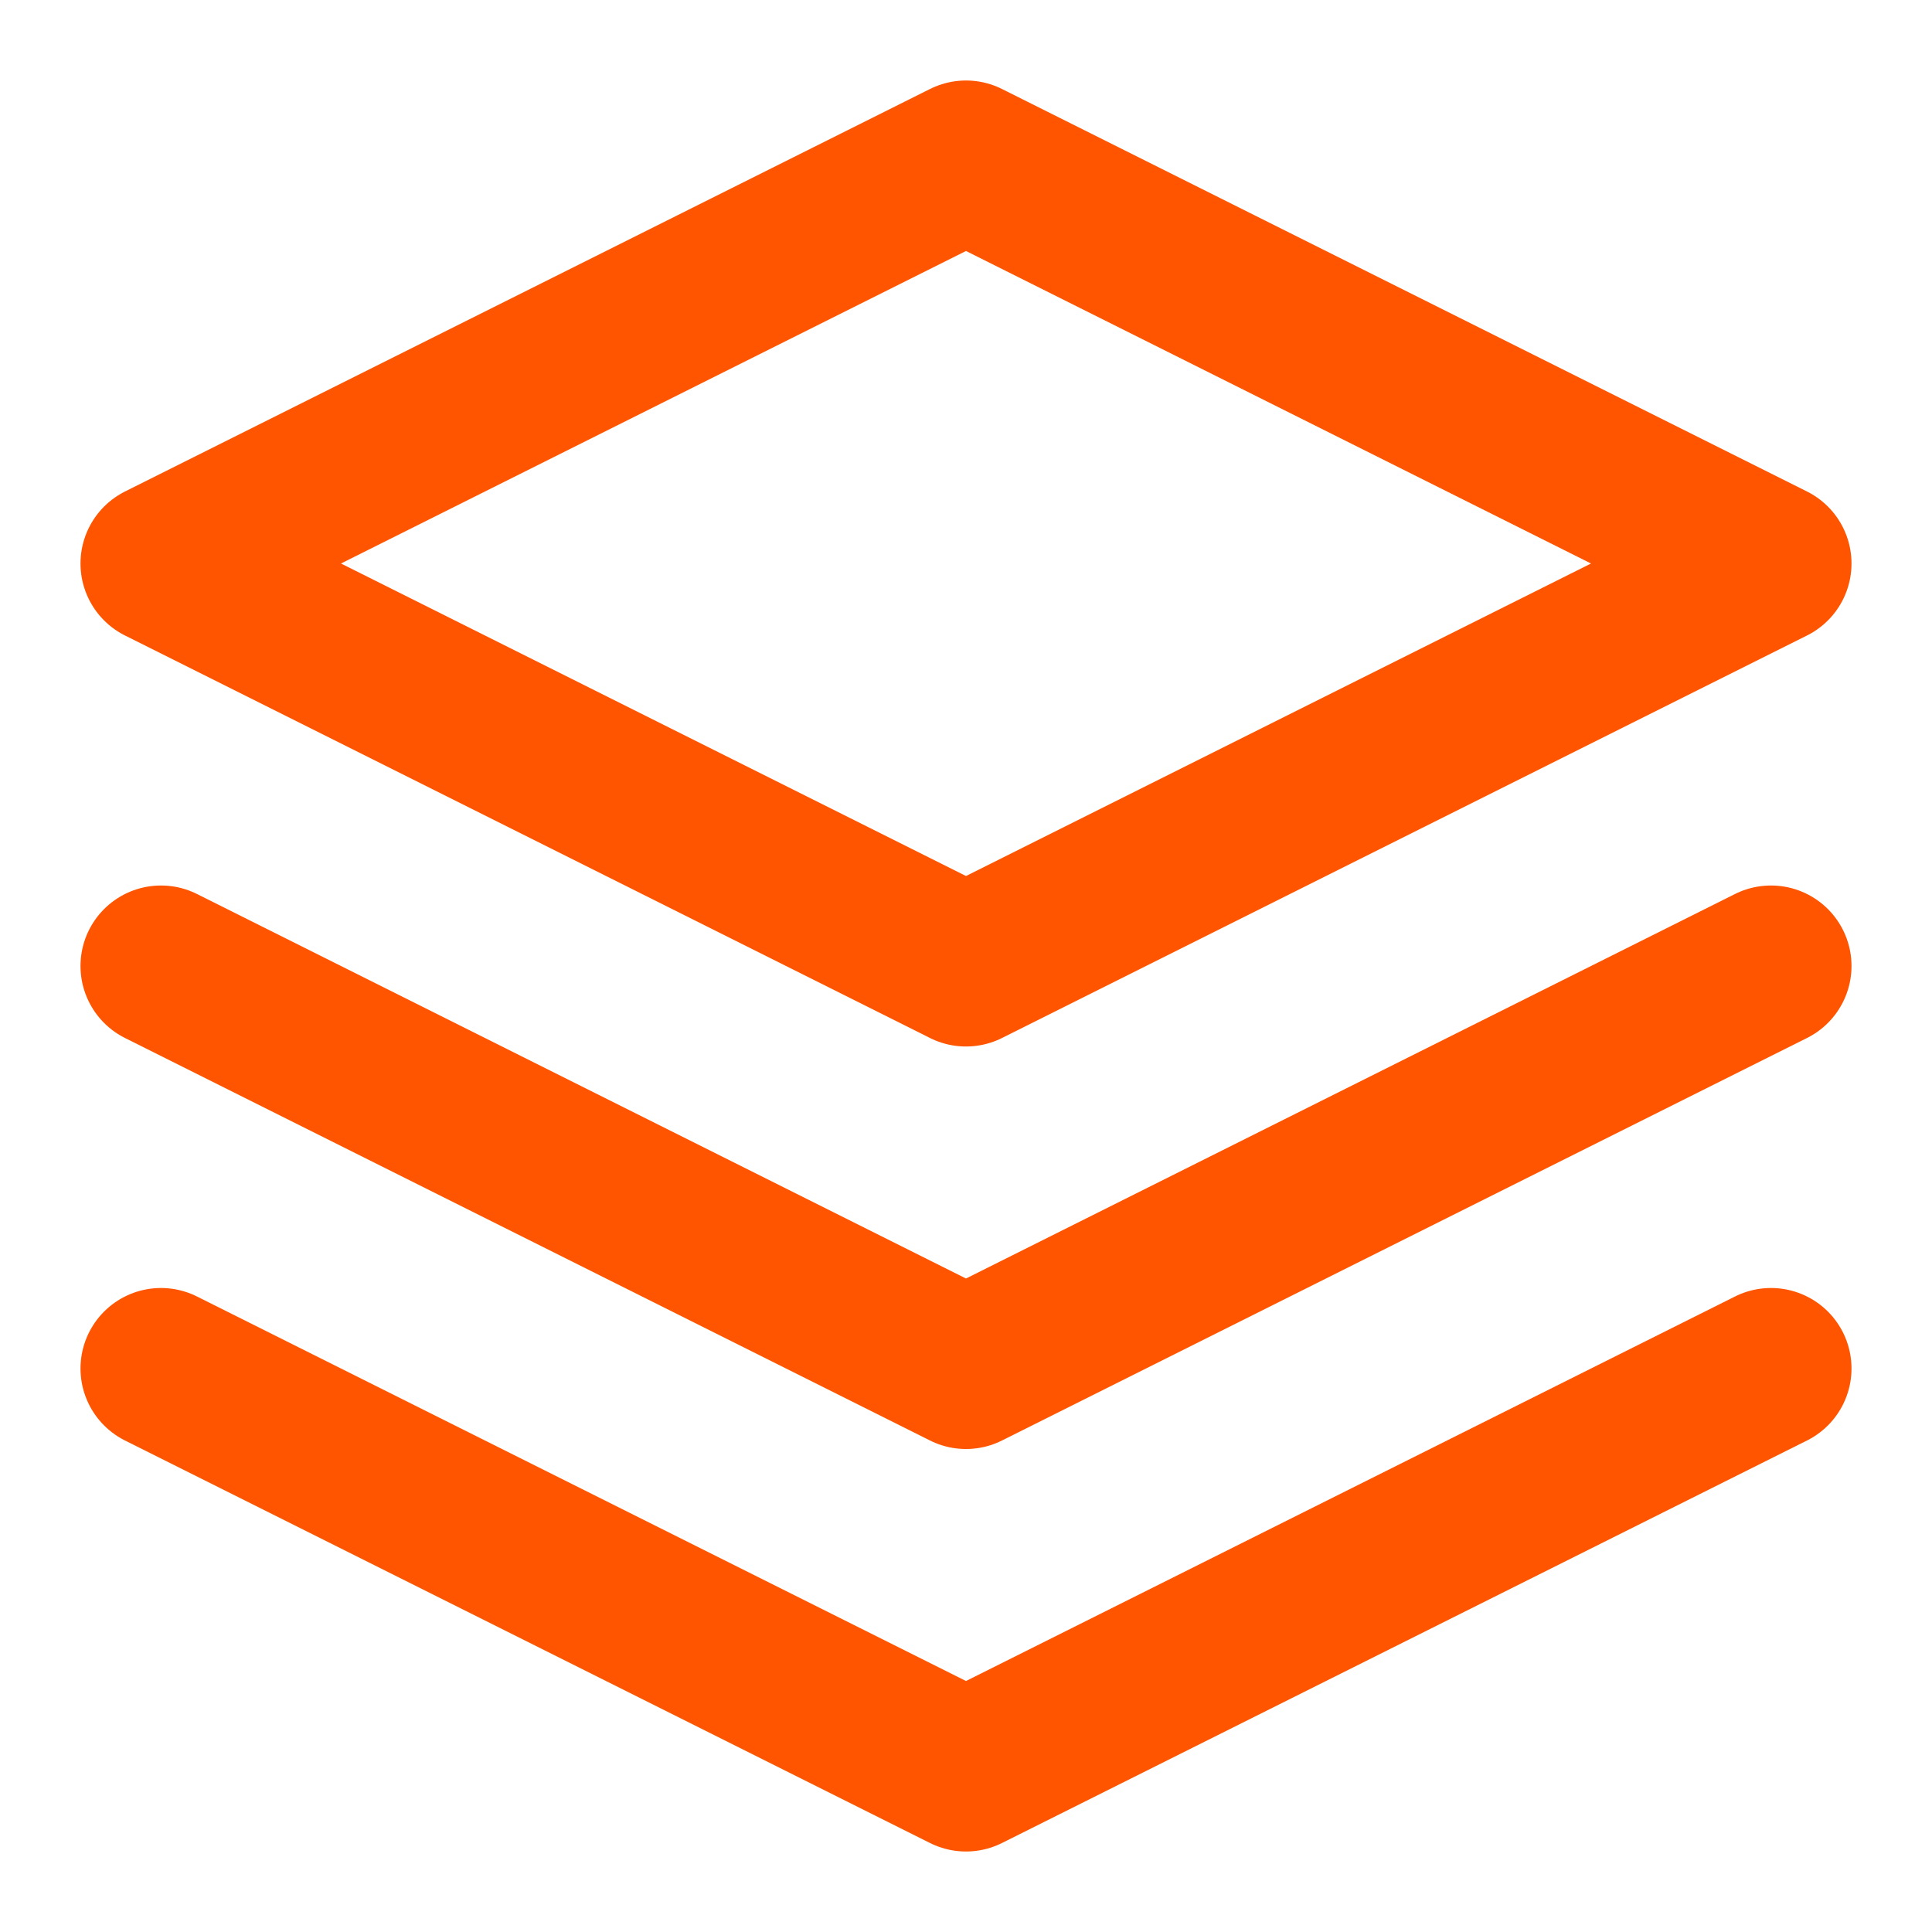
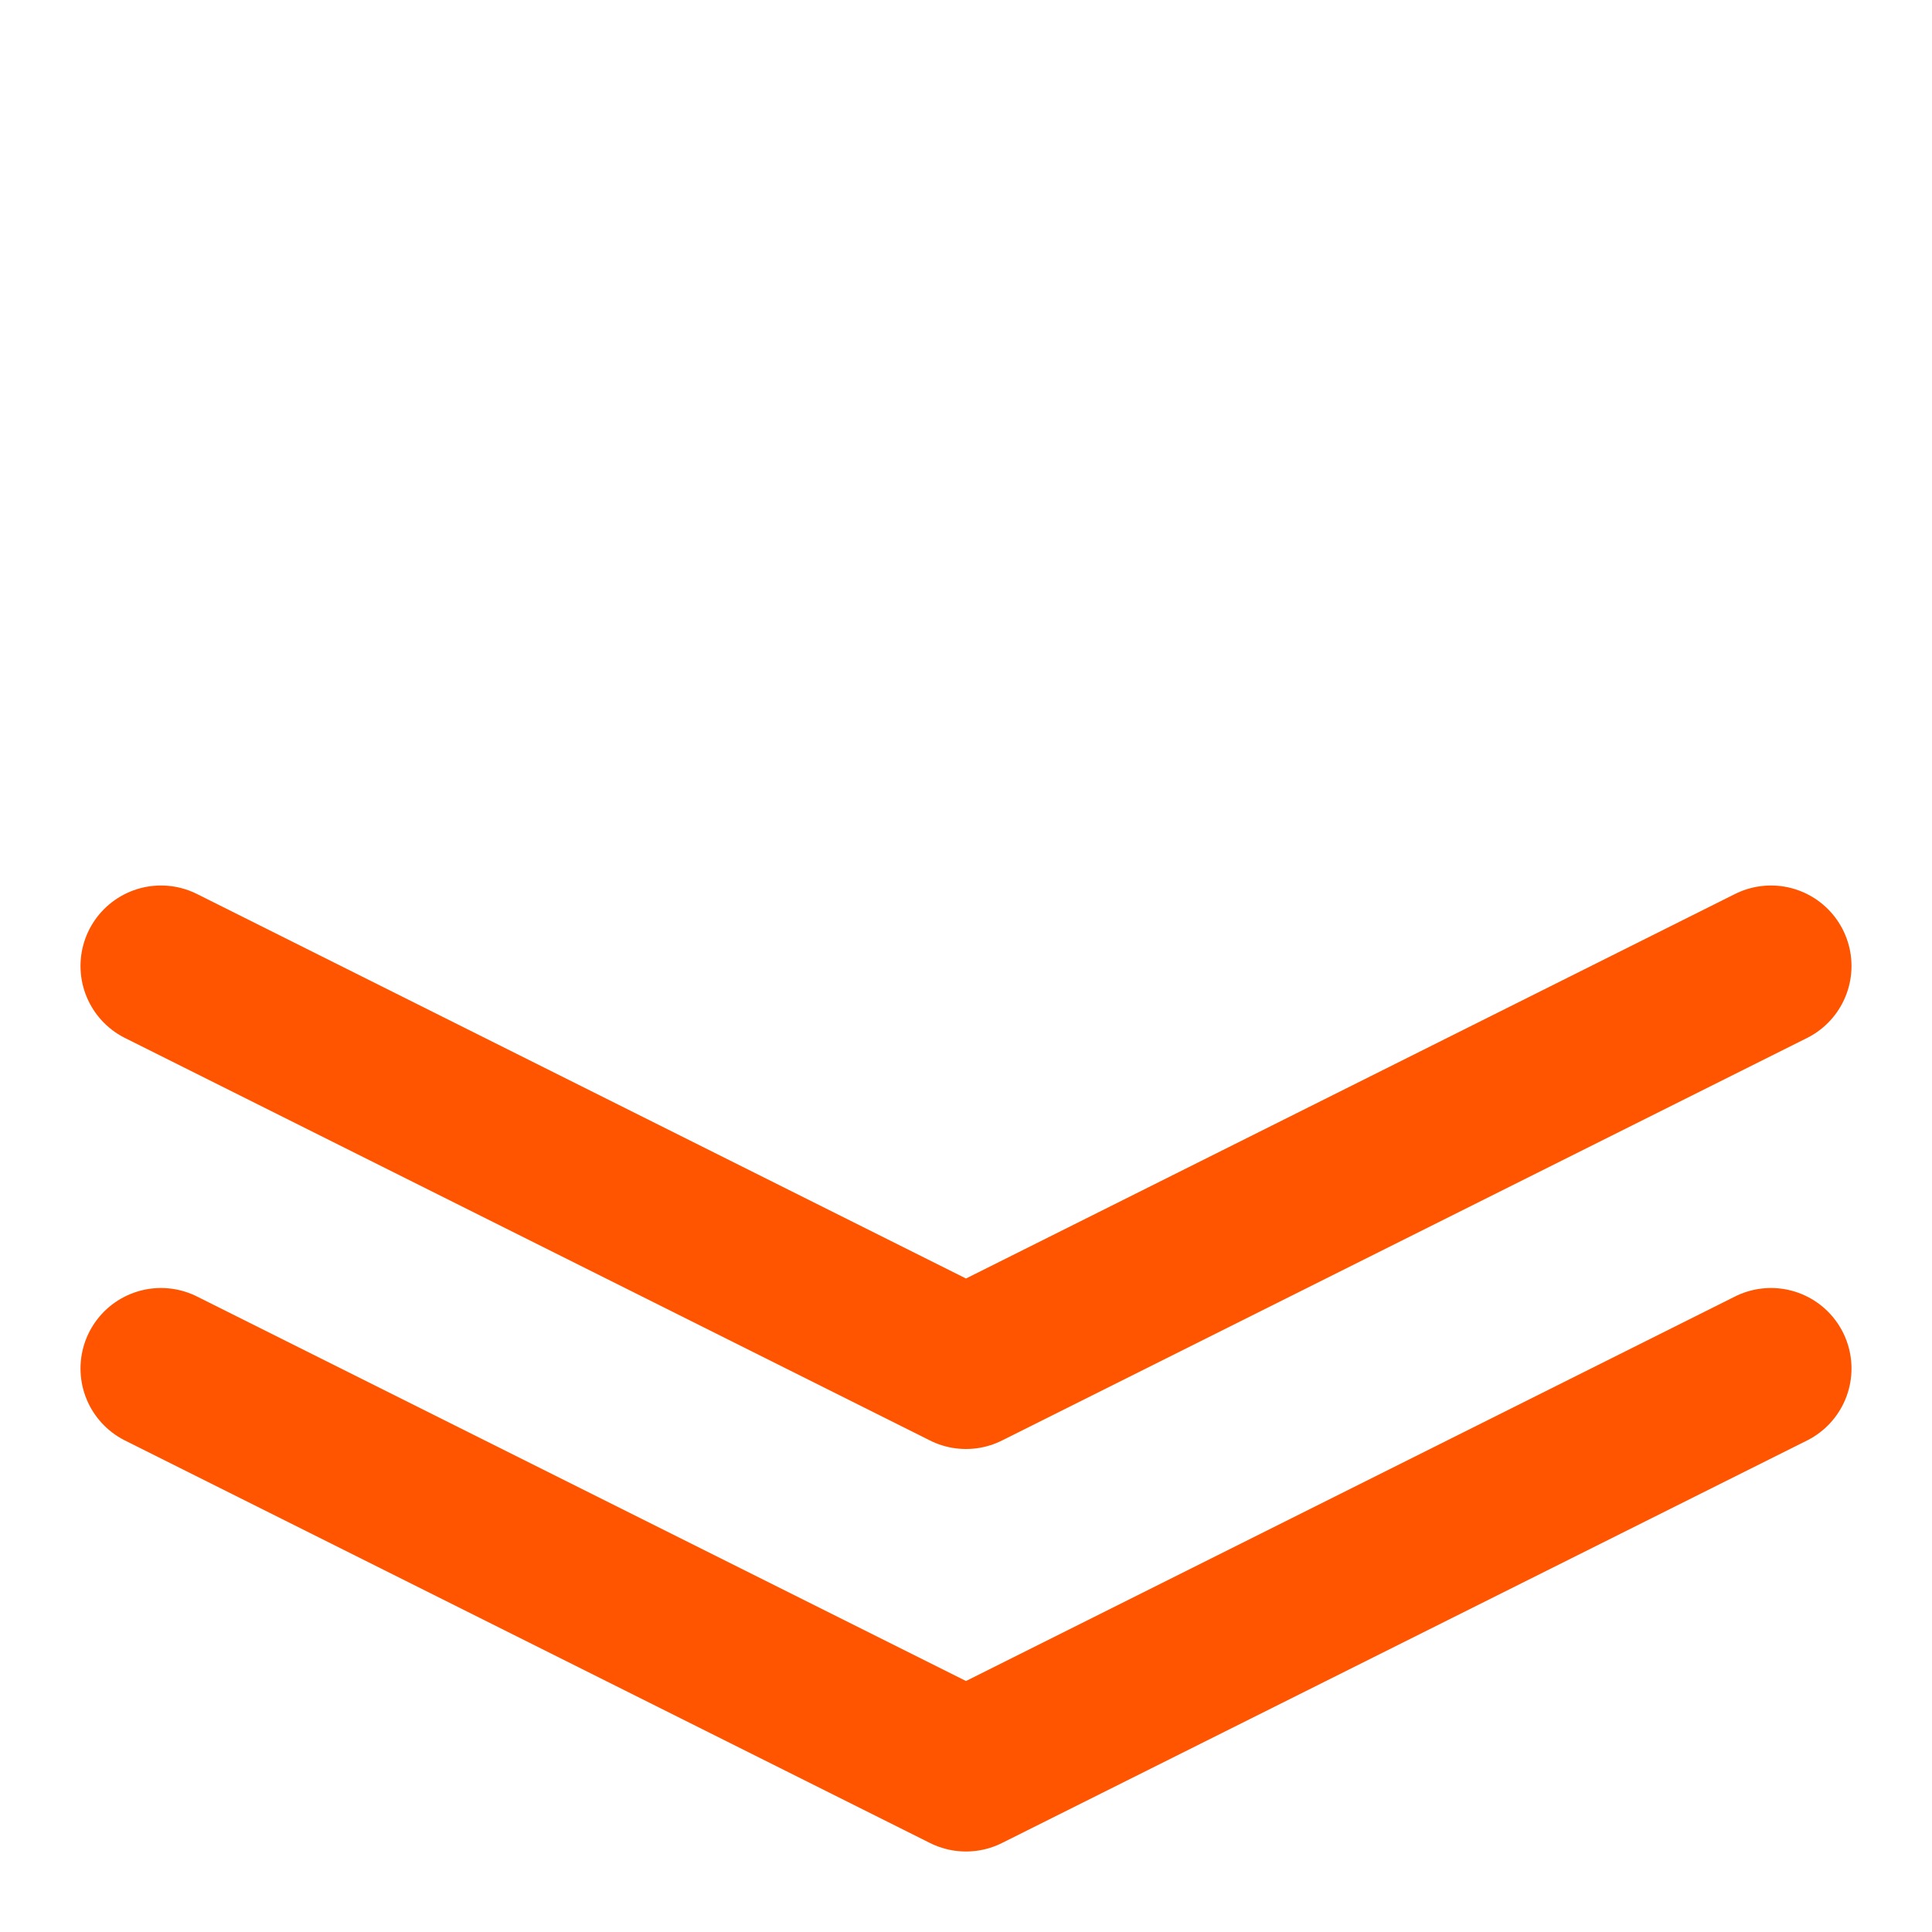
<svg xmlns="http://www.w3.org/2000/svg" width="24" height="24" viewBox="0 0 24 24" fill="none" stroke="#ff5500" stroke-width="2" stroke-linecap="round" stroke-linejoin="round">
-   <path d="M12 2L2 7l10 5 10-5-10-5z" />
  <path d="M2 17l10 5 10-5" />
  <path d="M2 12l10 5 10-5" />
</svg>